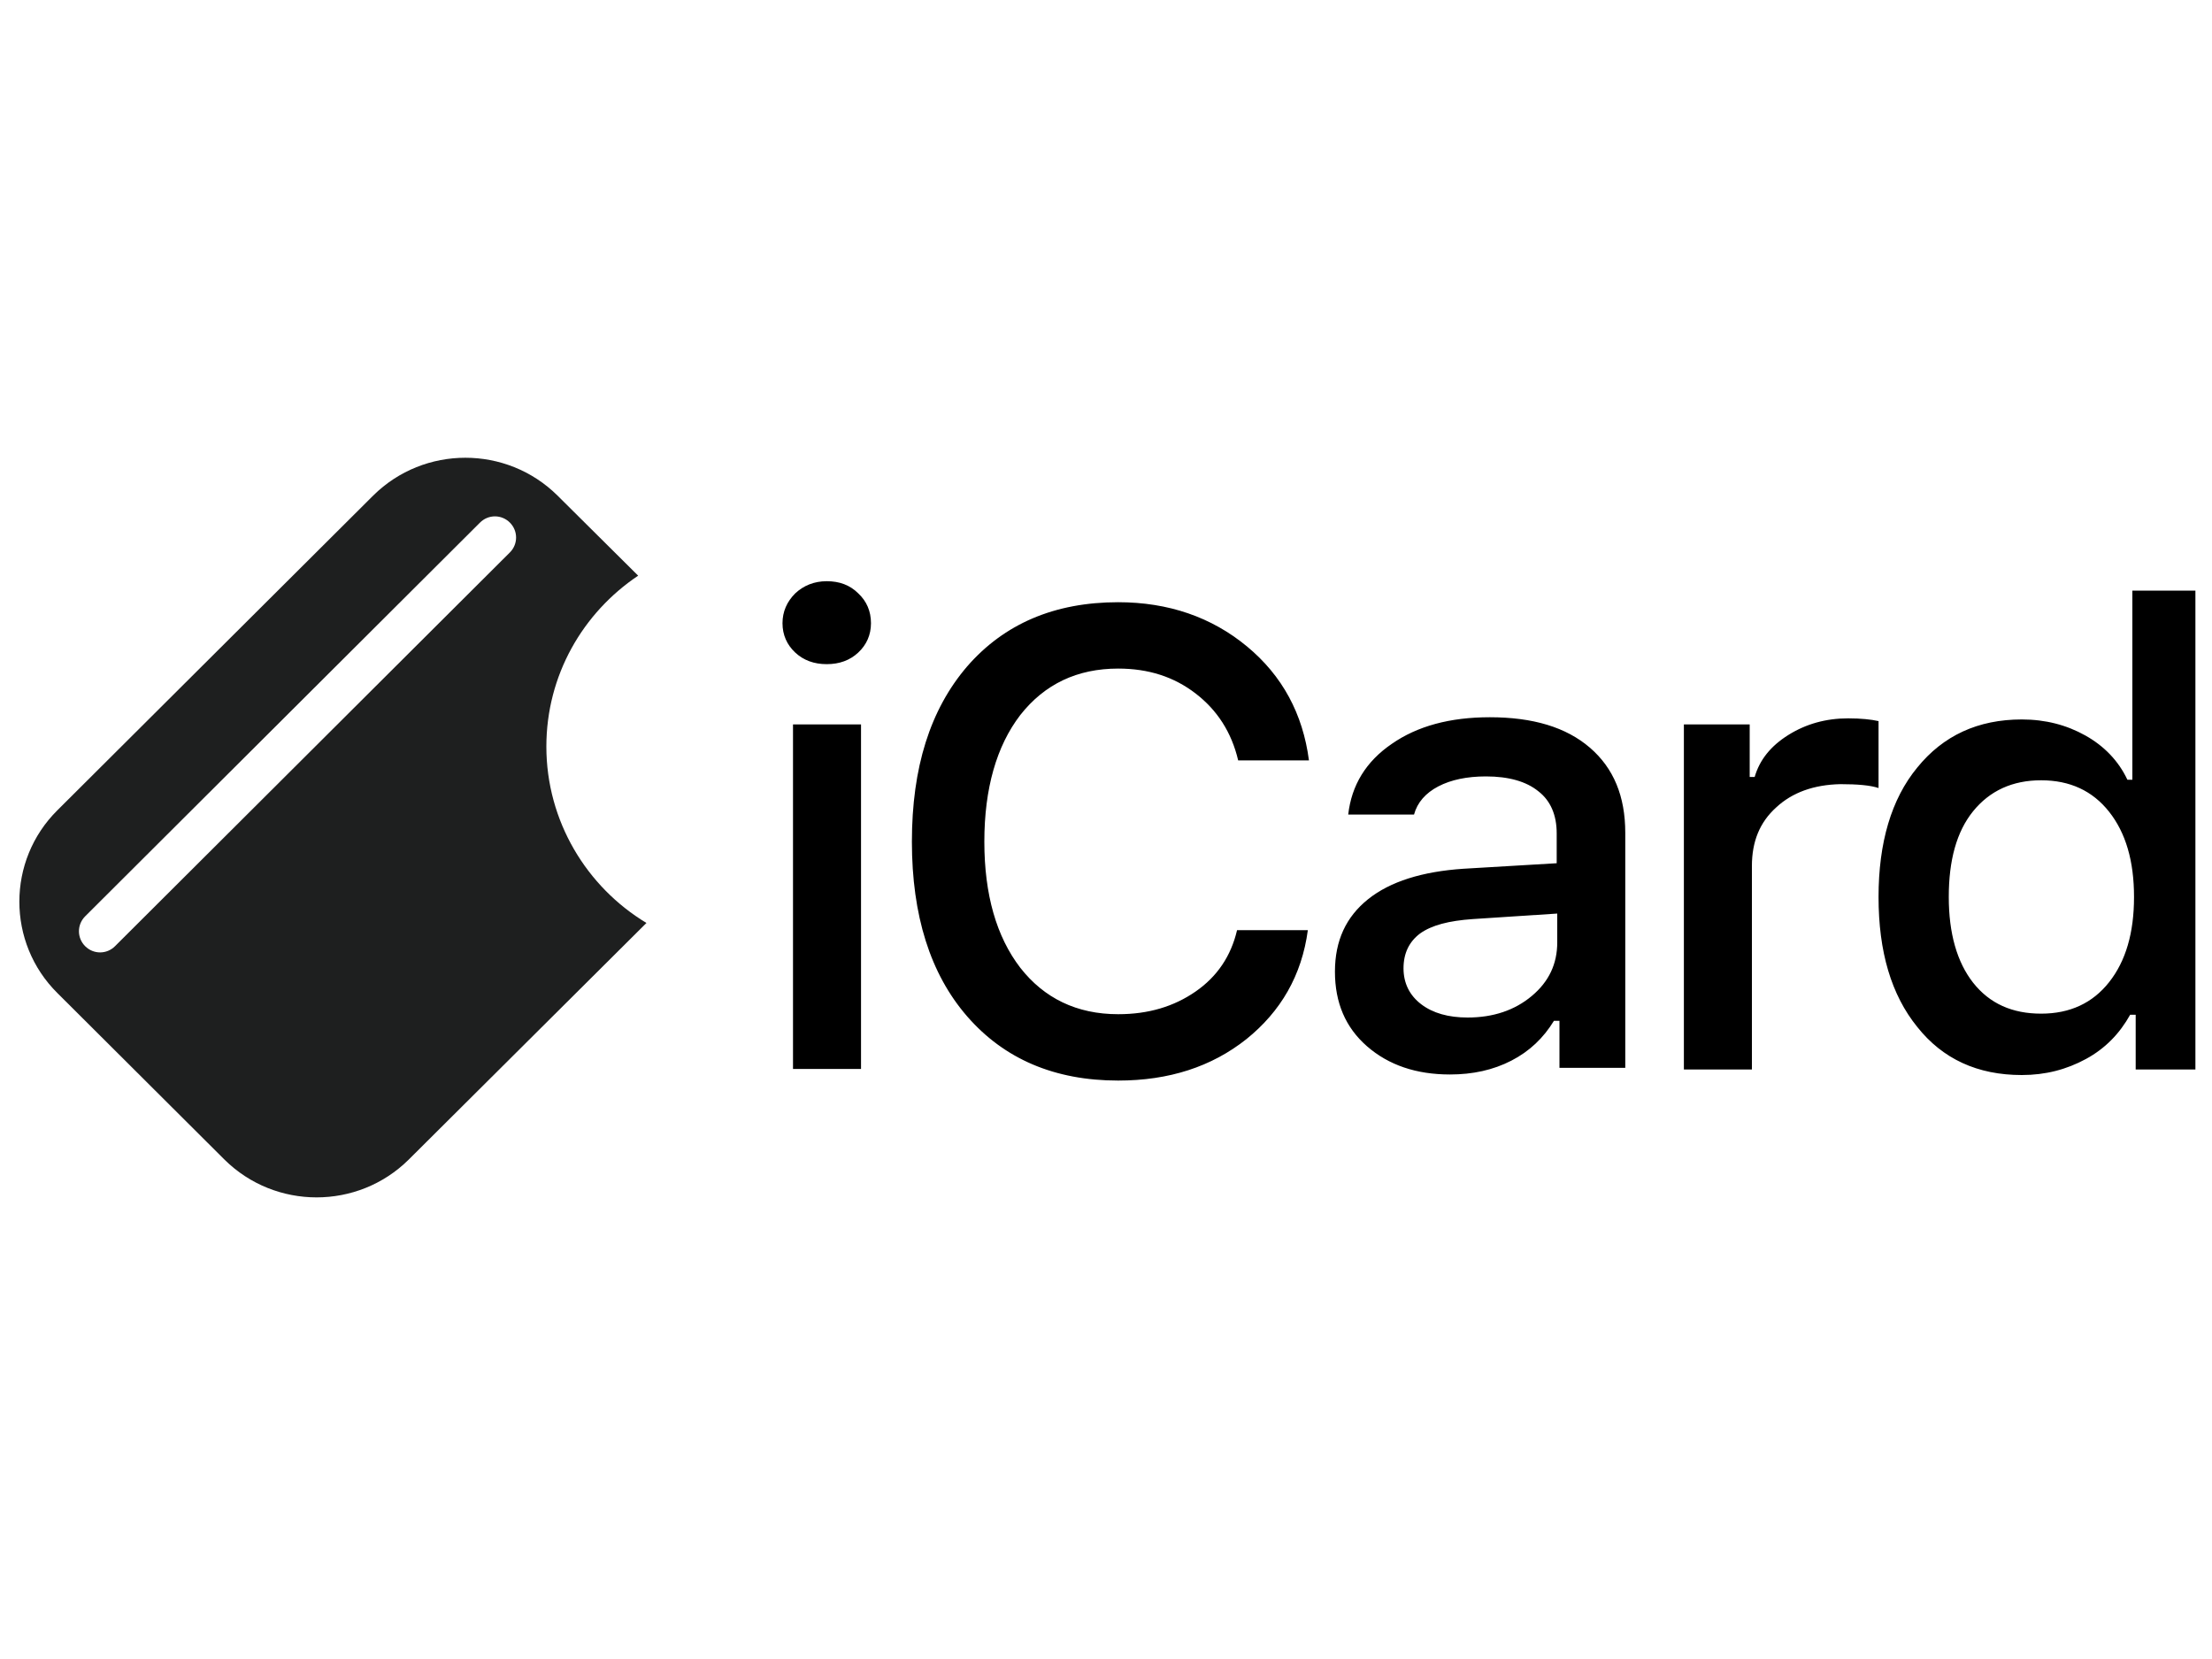
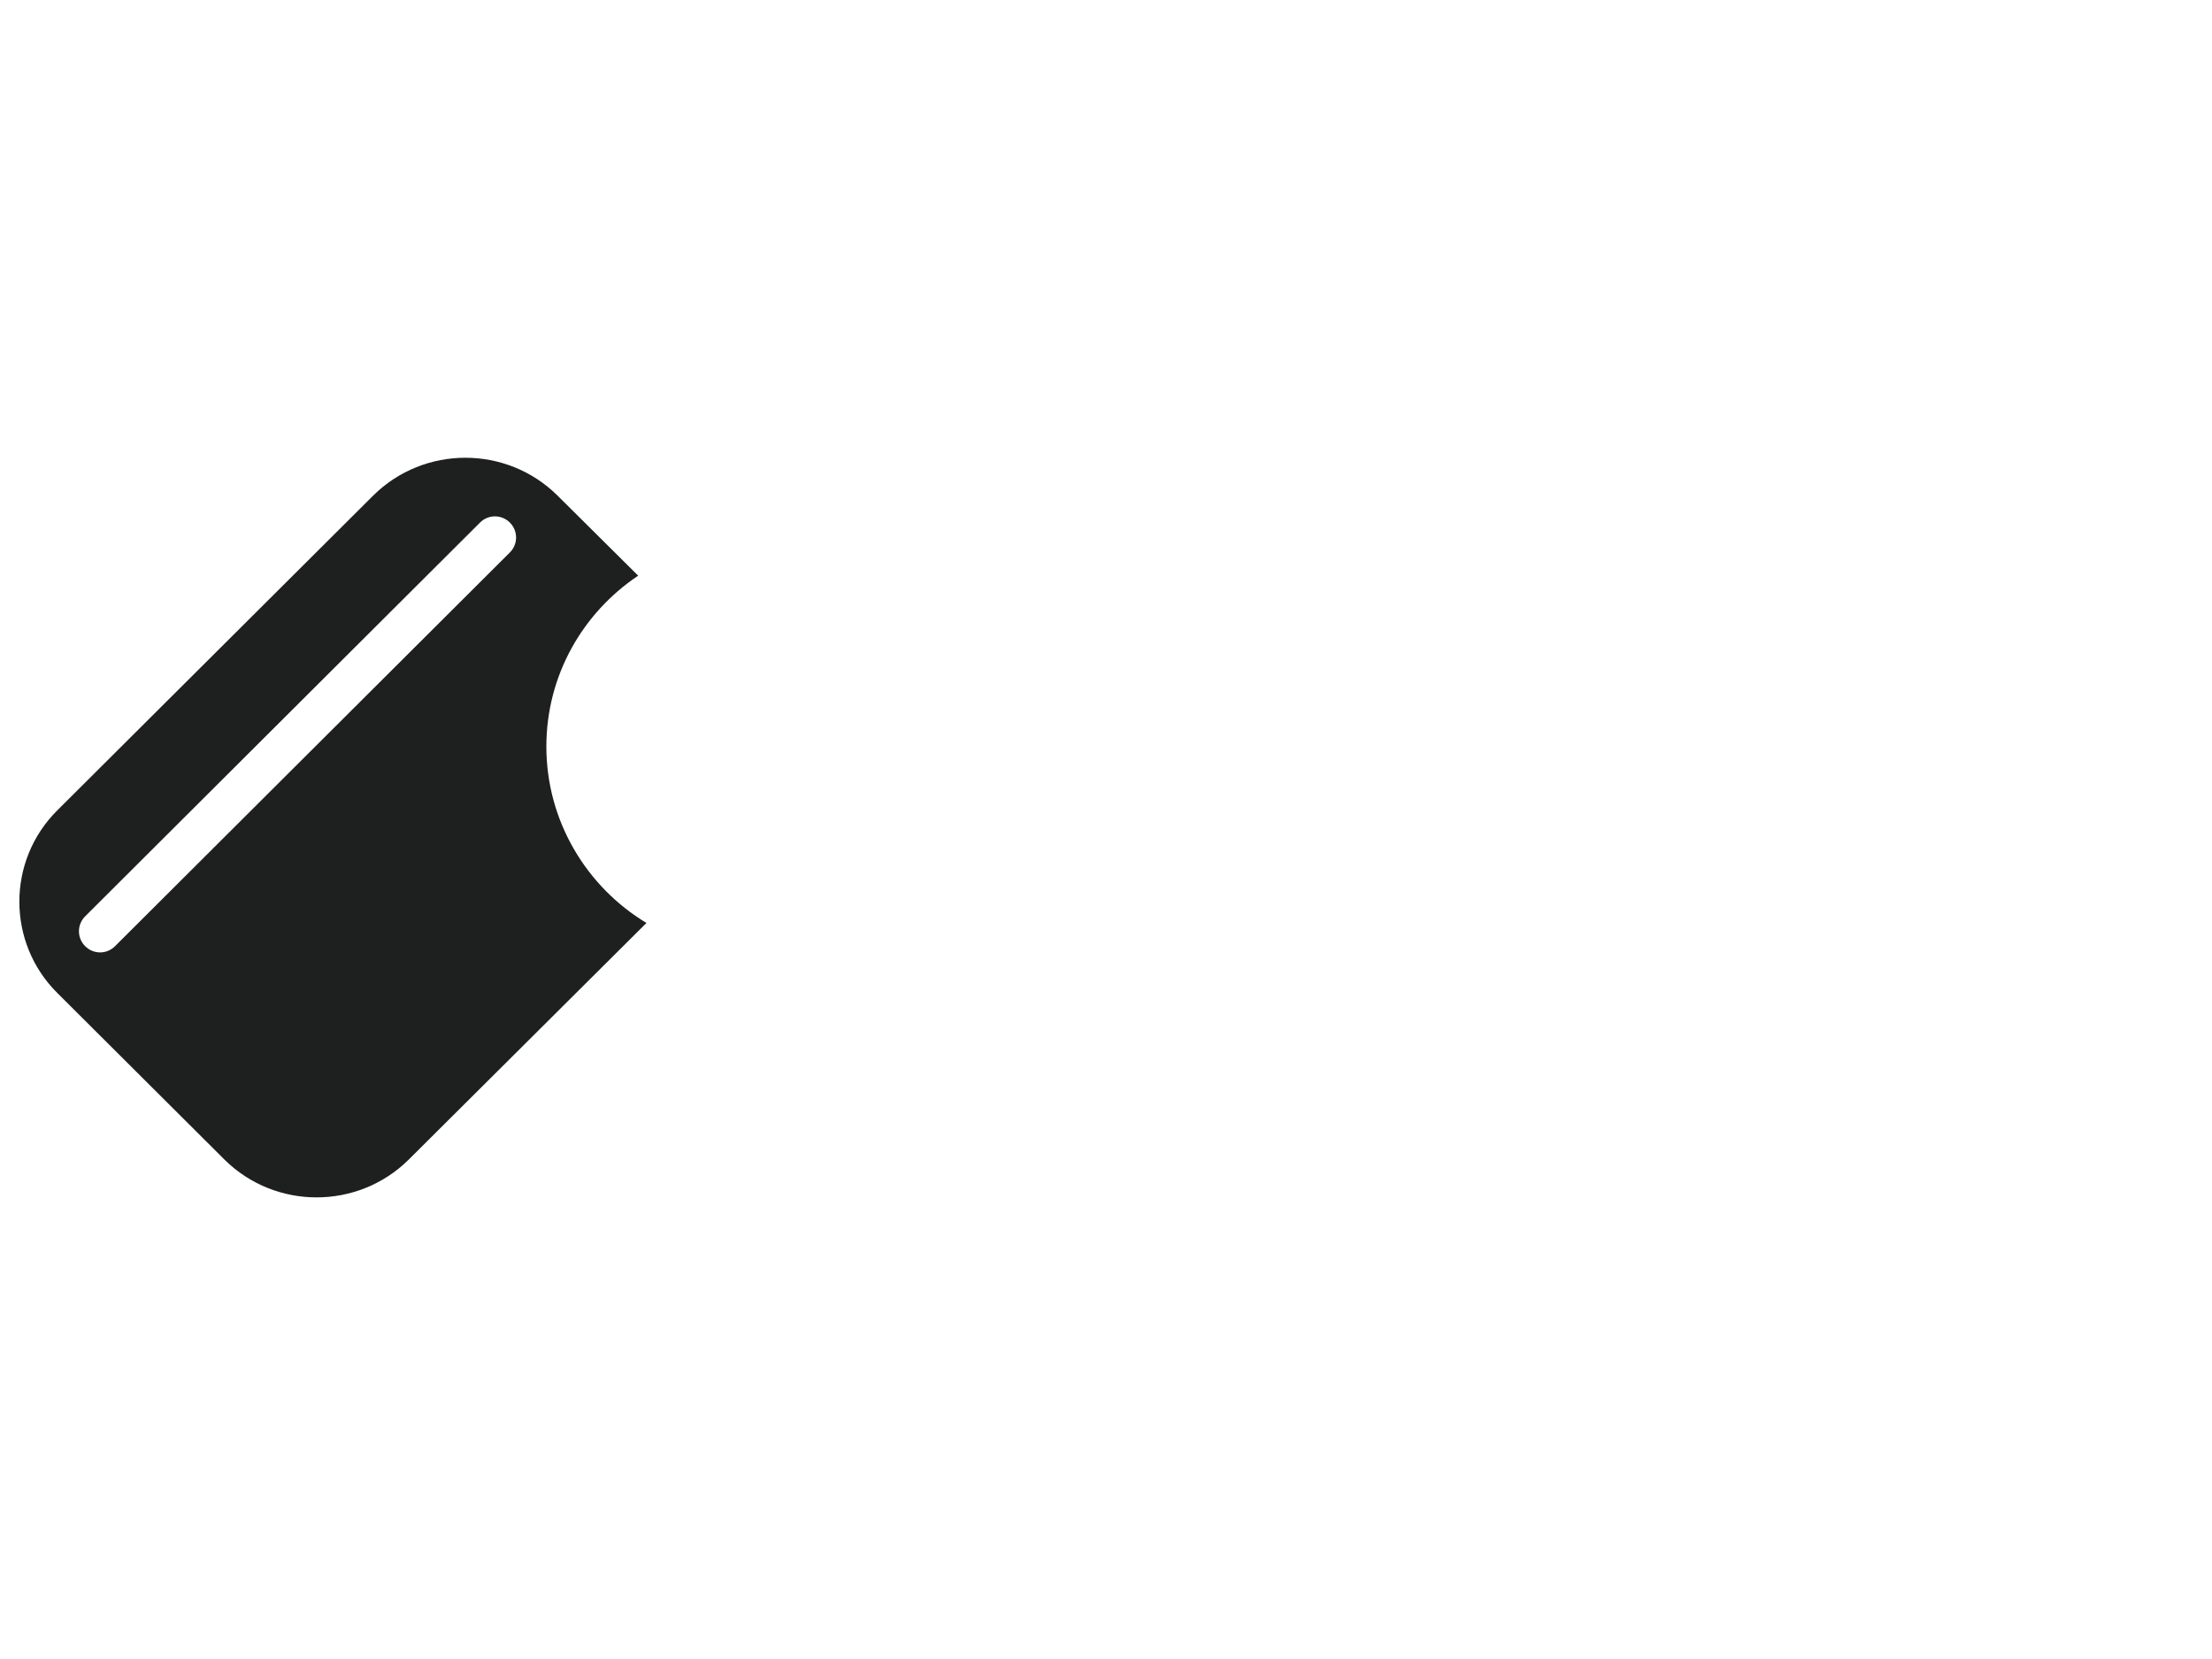
<svg xmlns="http://www.w3.org/2000/svg" version="1.1" id="Слой_1" x="0px" y="0px" viewBox="0 0 400 300" style="enable-background:new 0 0 400 300;" xml:space="preserve">
  <style type="text/css">
	.st0{fill-rule:evenodd;clip-rule:evenodd;}
	.st1{fill-rule:evenodd;clip-rule:evenodd;fill:#1E1F1F;}
</style>
-   <path class="st0" d="M386.2,193.3v-9.8h-1c-1.9,3.4-4.5,6.1-8,8c-3.5,1.9-7.3,2.9-11.6,2.9c-8,0-14.3-2.9-18.9-8.7  c-4.7-5.8-7-13.6-7-23.5c0-9.8,2.3-17.7,7-23.4c4.7-5.8,11-8.7,18.9-8.7c4.3,0,8.1,1,11.5,2.9c3.4,1.9,6,4.6,7.6,8h0.9v-34.2H397  v86.6H386.2z M381.4,146.8c-3-3.8-7.1-5.7-12.3-5.7c-5.2,0-9.3,1.9-12.3,5.6s-4.4,8.9-4.4,15.5c0,6.6,1.5,11.8,4.4,15.5  c3,3.8,7.1,5.6,12.3,5.6c5.2,0,9.3-1.9,12.3-5.7c3-3.8,4.5-8.9,4.5-15.4C385.9,155.7,384.4,150.6,381.4,146.8z M321.2,146  c-3,2.7-4.4,6.2-4.4,10.6v36.8h-12.3V131h11.9v9.5h0.9c0.9-3.1,2.9-5.6,6.1-7.6c3.2-2,6.8-3,10.8-3c2.3,0,4.2,0.2,5.5,0.5v12.1  c-1.5-0.5-3.8-0.7-6.9-0.7C328,141.9,324.1,143.3,321.2,146z M282,184.6h-1c-1.9,3.1-4.4,5.5-7.7,7.2c-3.3,1.7-7,2.5-11.1,2.5  c-6.1,0-11.1-1.7-15-5.1c-3.9-3.4-5.8-7.9-5.8-13.5c0-5.6,2-9.9,6-13.1c4-3.2,9.8-5,17.2-5.5l16.9-1v-5.4c0-3.3-1.1-5.9-3.3-7.6  c-2.2-1.8-5.4-2.7-9.5-2.7c-3.4,0-6.3,0.6-8.6,1.8c-2.3,1.2-3.8,2.9-4.4,5.1h-11.9c0.6-5.3,3.2-9.6,7.9-12.8  c4.6-3.2,10.5-4.8,17.7-4.8c7.8,0,13.8,1.8,18.1,5.5c4.3,3.7,6.4,8.8,6.4,15.4v42.5H282V184.6z M281.6,165.2l-15.3,1  c-4.3,0.3-7.4,1.1-9.5,2.6c-2,1.5-3,3.6-3,6.3c0,2.7,1.1,4.9,3.2,6.5c2.1,1.6,4.9,2.4,8.4,2.4c4.6,0,8.5-1.3,11.6-3.9  c3.1-2.6,4.6-5.8,4.6-9.7V165.2z M202.2,183.4c5.5,0,10.1-1.4,14-4.1c3.9-2.7,6.4-6.4,7.5-11.1h12.8c-1.1,8.2-4.9,14.7-11.1,19.7  c-6.3,5-14,7.5-23.2,7.5c-11.5,0-20.6-3.9-27.3-11.6c-6.7-7.7-10-18.3-10-31.6c0-13.4,3.3-23.9,10-31.7c6.7-7.7,15.8-11.6,27.3-11.6  c9.1,0,16.9,2.7,23.3,8c6.4,5.3,10.1,12.2,11.2,20.6h-12.8c-1.2-5.1-3.8-9.1-7.7-12.1c-3.9-3-8.5-4.5-14-4.5  c-7.4,0-13.3,2.8-17.7,8.4c-4.3,5.6-6.5,13.3-6.5,22.9c0,9.6,2.2,17.2,6.5,22.8C188.8,180.5,194.7,183.4,202.2,183.4z M149.5,120.1  c-2.3,0-4.2-0.7-5.7-2.1c-1.5-1.4-2.3-3.2-2.3-5.3c0-2.1,0.8-3.9,2.3-5.4c1.5-1.4,3.4-2.2,5.7-2.2s4.2,0.7,5.7,2.2  c1.5,1.4,2.3,3.2,2.3,5.4c0,2.1-0.8,3.9-2.3,5.3C153.7,119.4,151.8,120.1,149.5,120.1z M155.7,193.3h-12.3V131h12.3V193.3z" />
  <path class="st1" d="M98.8,135c0,13.5,7.3,25.4,18.1,31.9l-43,42.8c-9.2,9.1-24.1,9.1-33.3,0l-30.2-30.1c-9.2-9.1-9.2-24,0-33.1  l57.1-56.9c9.2-9.1,24.1-9.1,33.3,0l14.6,14.5C105.4,110.8,98.8,122.1,98.8,135z M92.2,94.5c-1.5-1.5-3.9-1.5-5.4,0l-71.4,71.2  c-1.5,1.5-1.5,3.9,0,5.4c1.5,1.5,3.9,1.5,5.4,0l71.4-71.2C93.7,98.4,93.7,96,92.2,94.5z" />
  <g>
</g>
  <g>
</g>
  <g>
</g>
  <g>
</g>
  <g>
</g>
  <g>
</g>
  <g>
</g>
  <g>
</g>
  <g>
</g>
  <g>
</g>
  <g>
</g>
  <g>
</g>
  <g>
</g>
  <g>
</g>
  <g>
</g>
</svg>